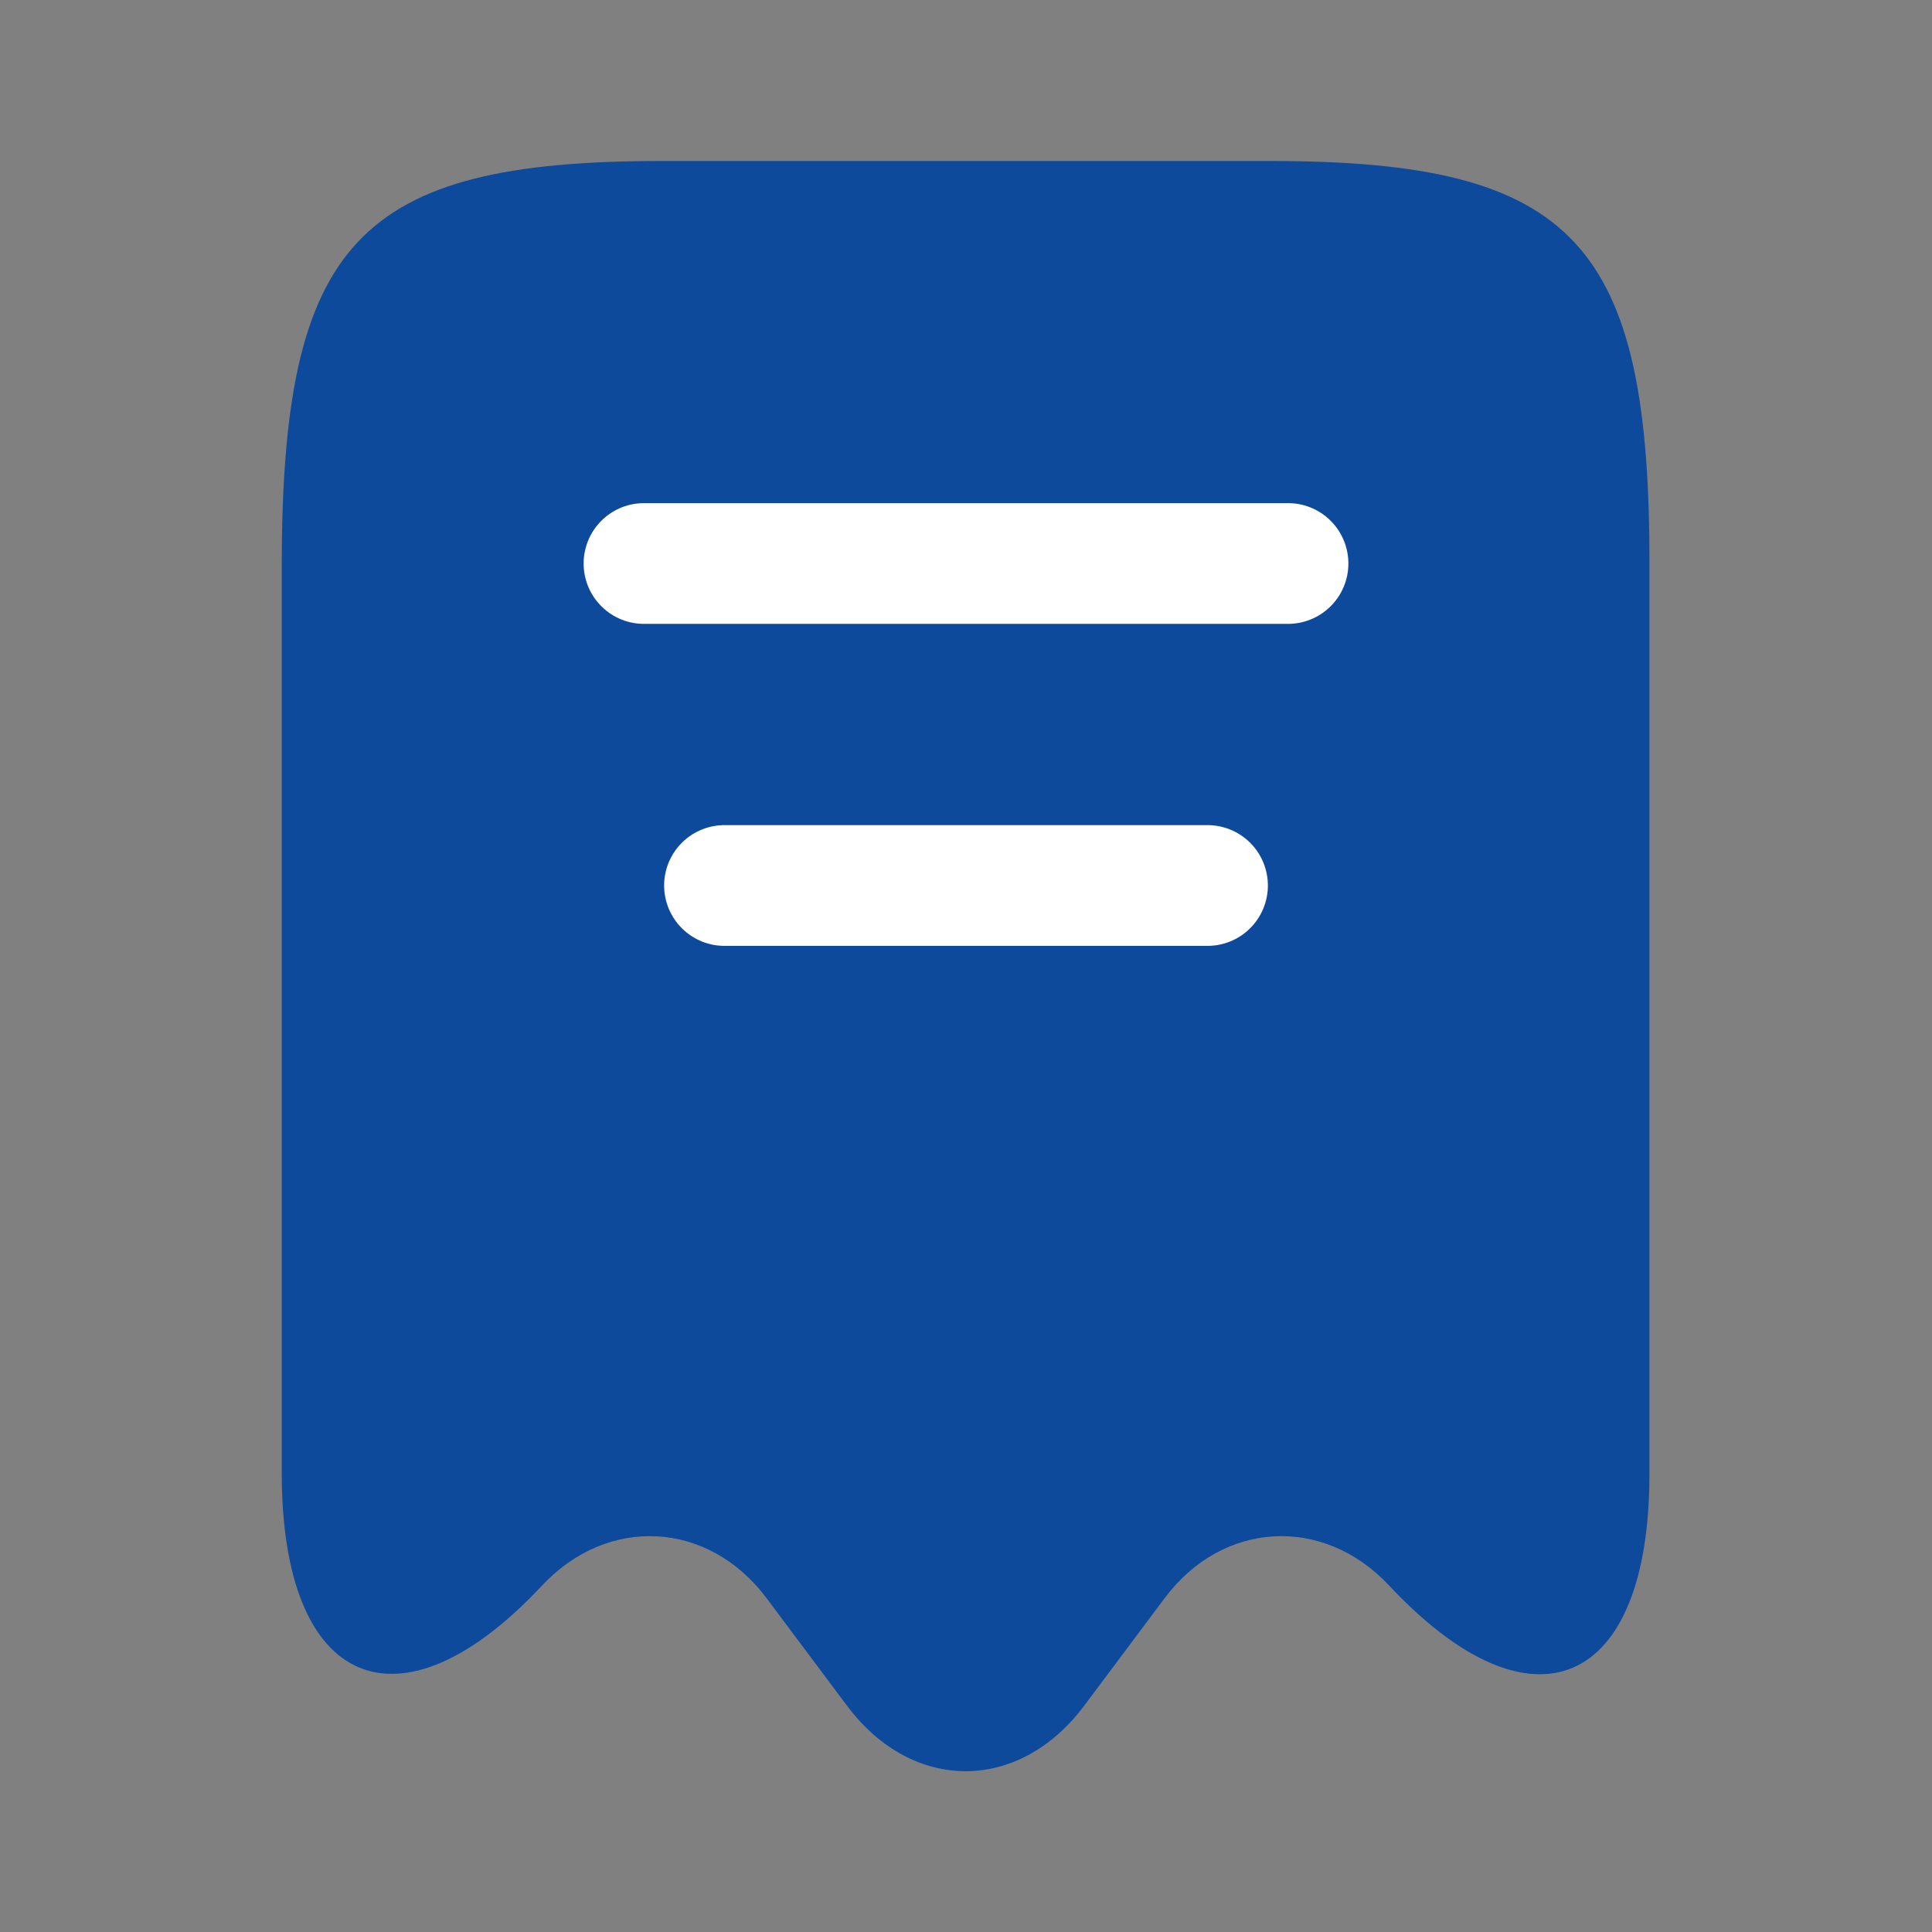
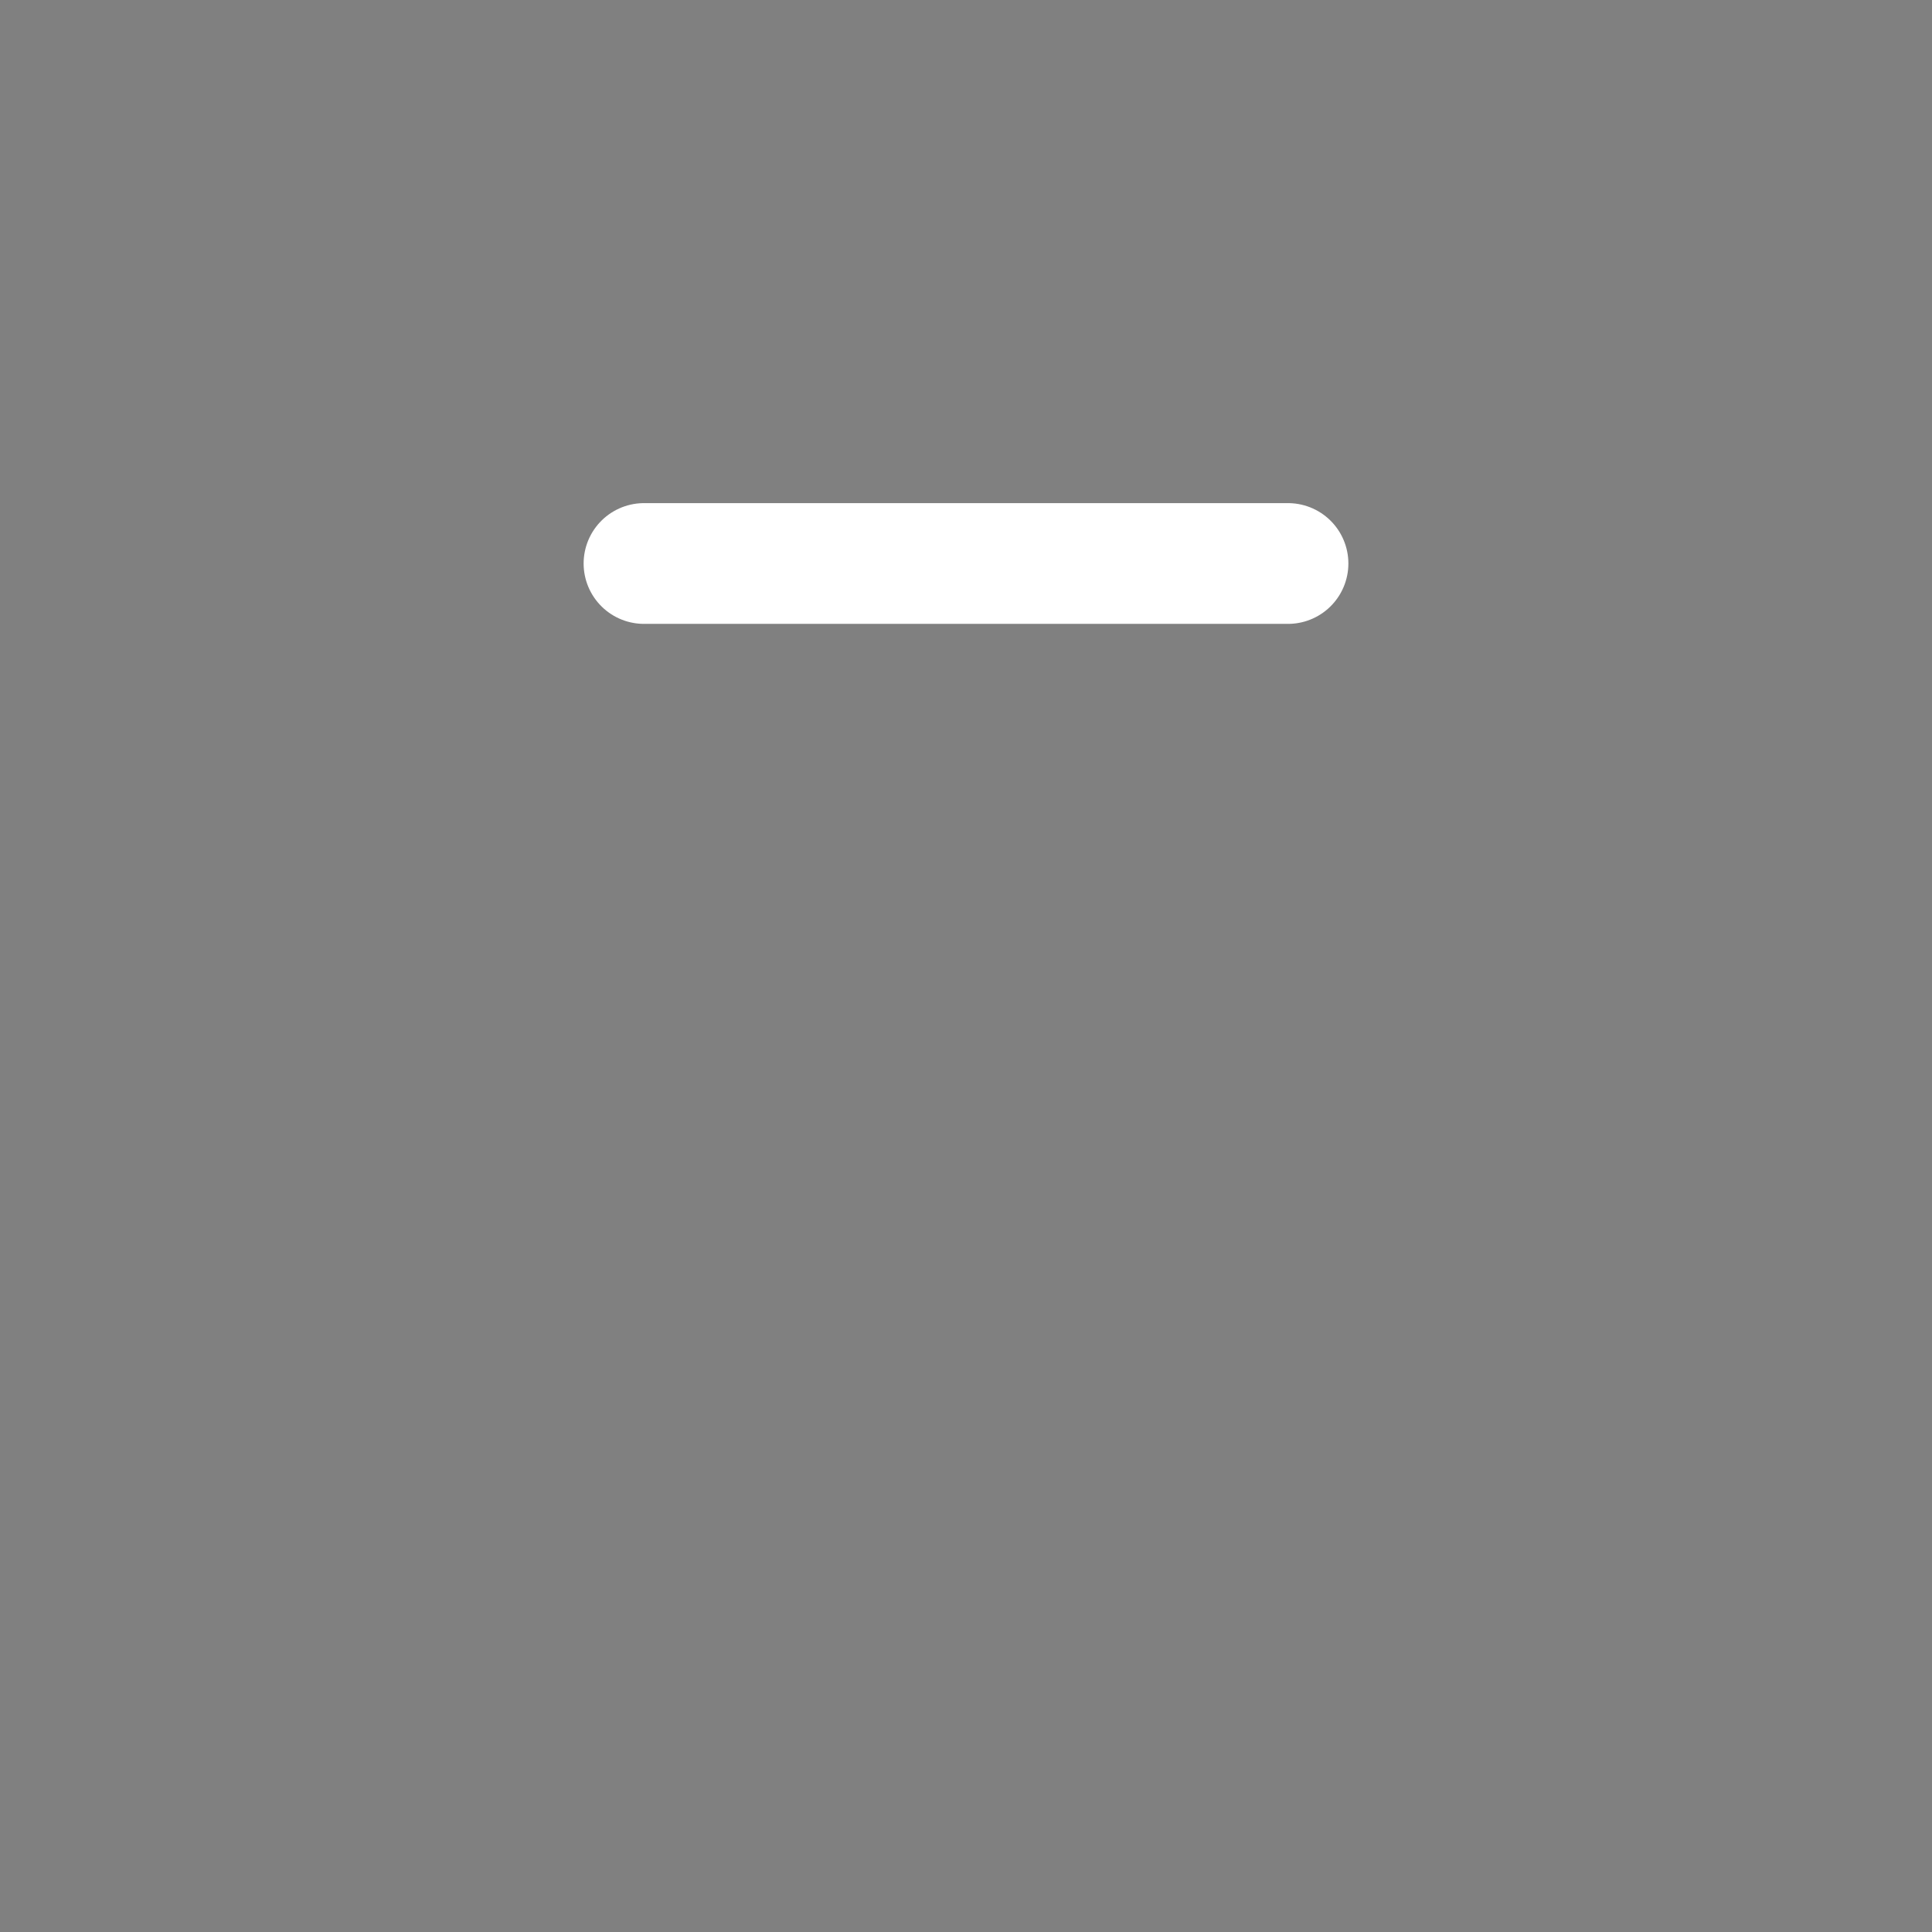
<svg xmlns="http://www.w3.org/2000/svg" width="24" height="24" viewBox="0 0 24 24" fill="none">
  <rect x="0" y="0" width="24" height="24" fill="#808080" stroke="none" />
-   <path d="M6.73 19.7C7.55 18.82 8.8 18.89 9.52 19.85L10.53 21.2C11.34 22.27 12.65 22.27 13.46 21.2L14.47 19.85C15.19 18.89 16.44 18.82 17.26 19.7C19.04 21.6 20.49 20.97 20.49 18.31V7.04C20.5 3.01 19.56 2 15.78 2H8.22C4.44 2 3.5 3.01 3.5 7.04V18.3C3.5 20.97 4.96 21.59 6.73 19.7Z" stroke-width="1.5" stroke-linecap="round" stroke-linejoin="round" fill="#0E4A9C" />
  <path d="M8 7H16" stroke="#fff" stroke-width="1.5" stroke-linecap="round" stroke-linejoin="round" />
-   <path d="M9 11H15" stroke="#FFF" stroke-width="1.5" stroke-linecap="round" stroke-linejoin="round" />
</svg>